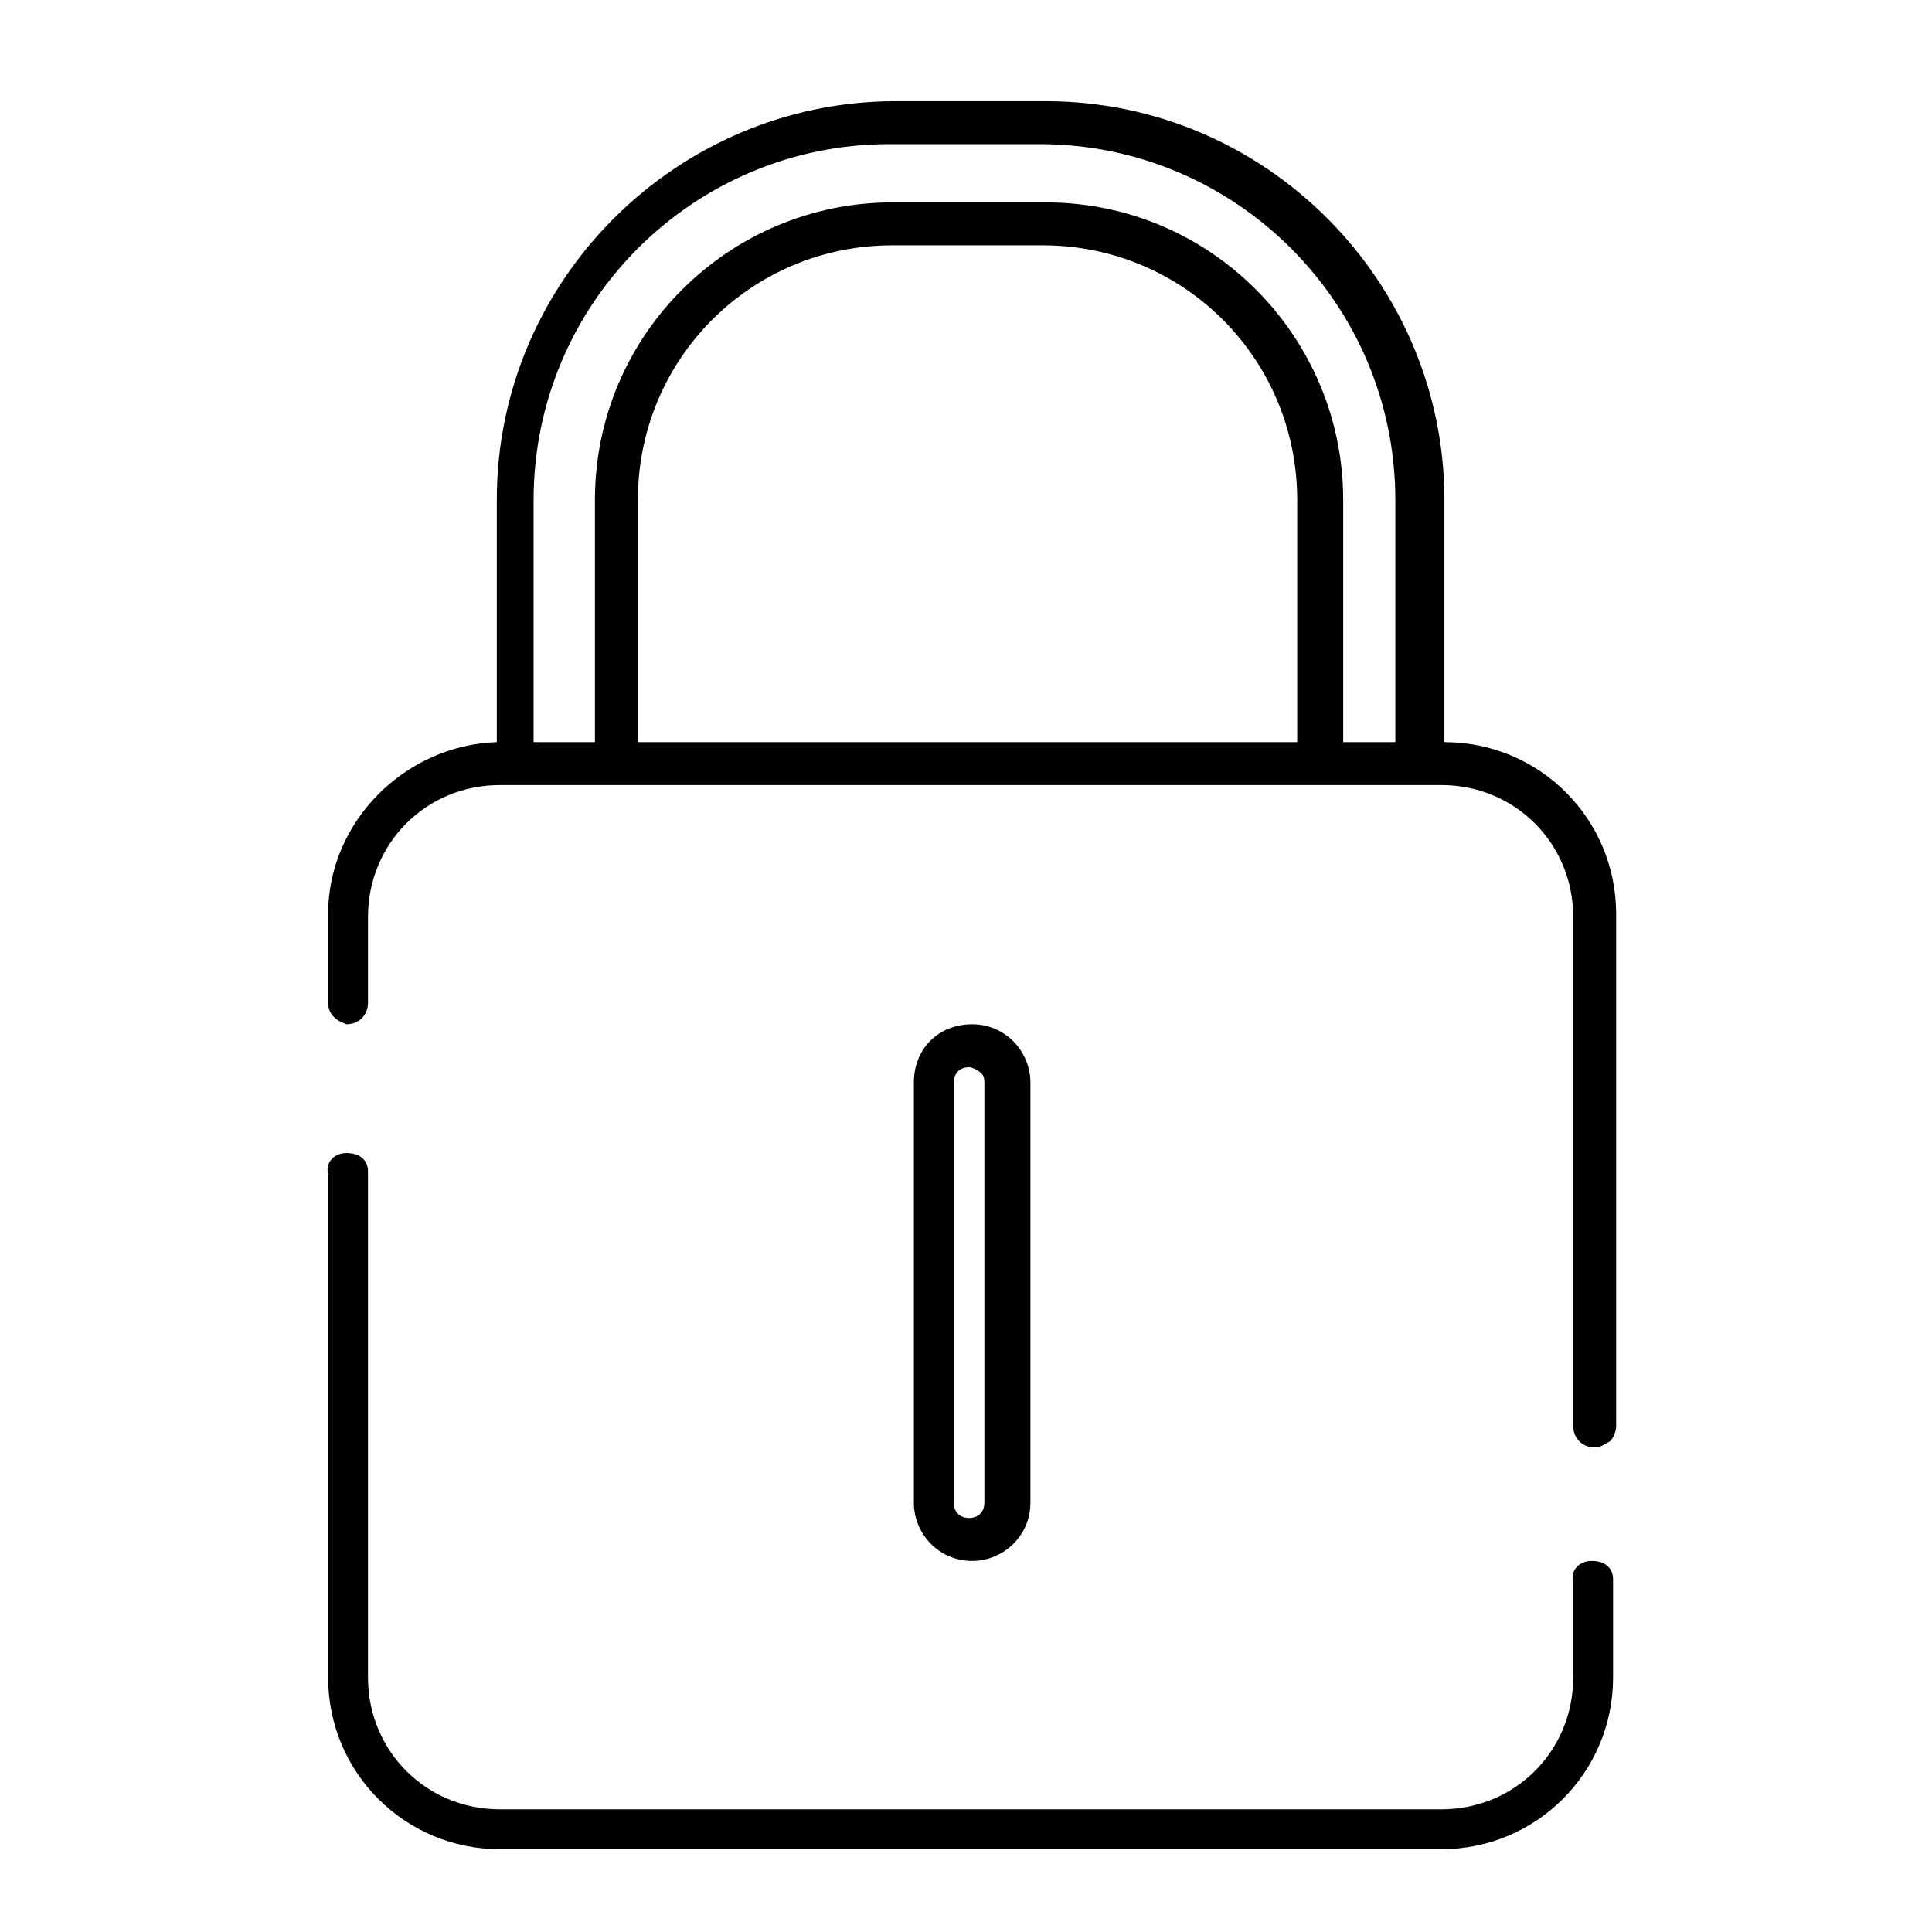
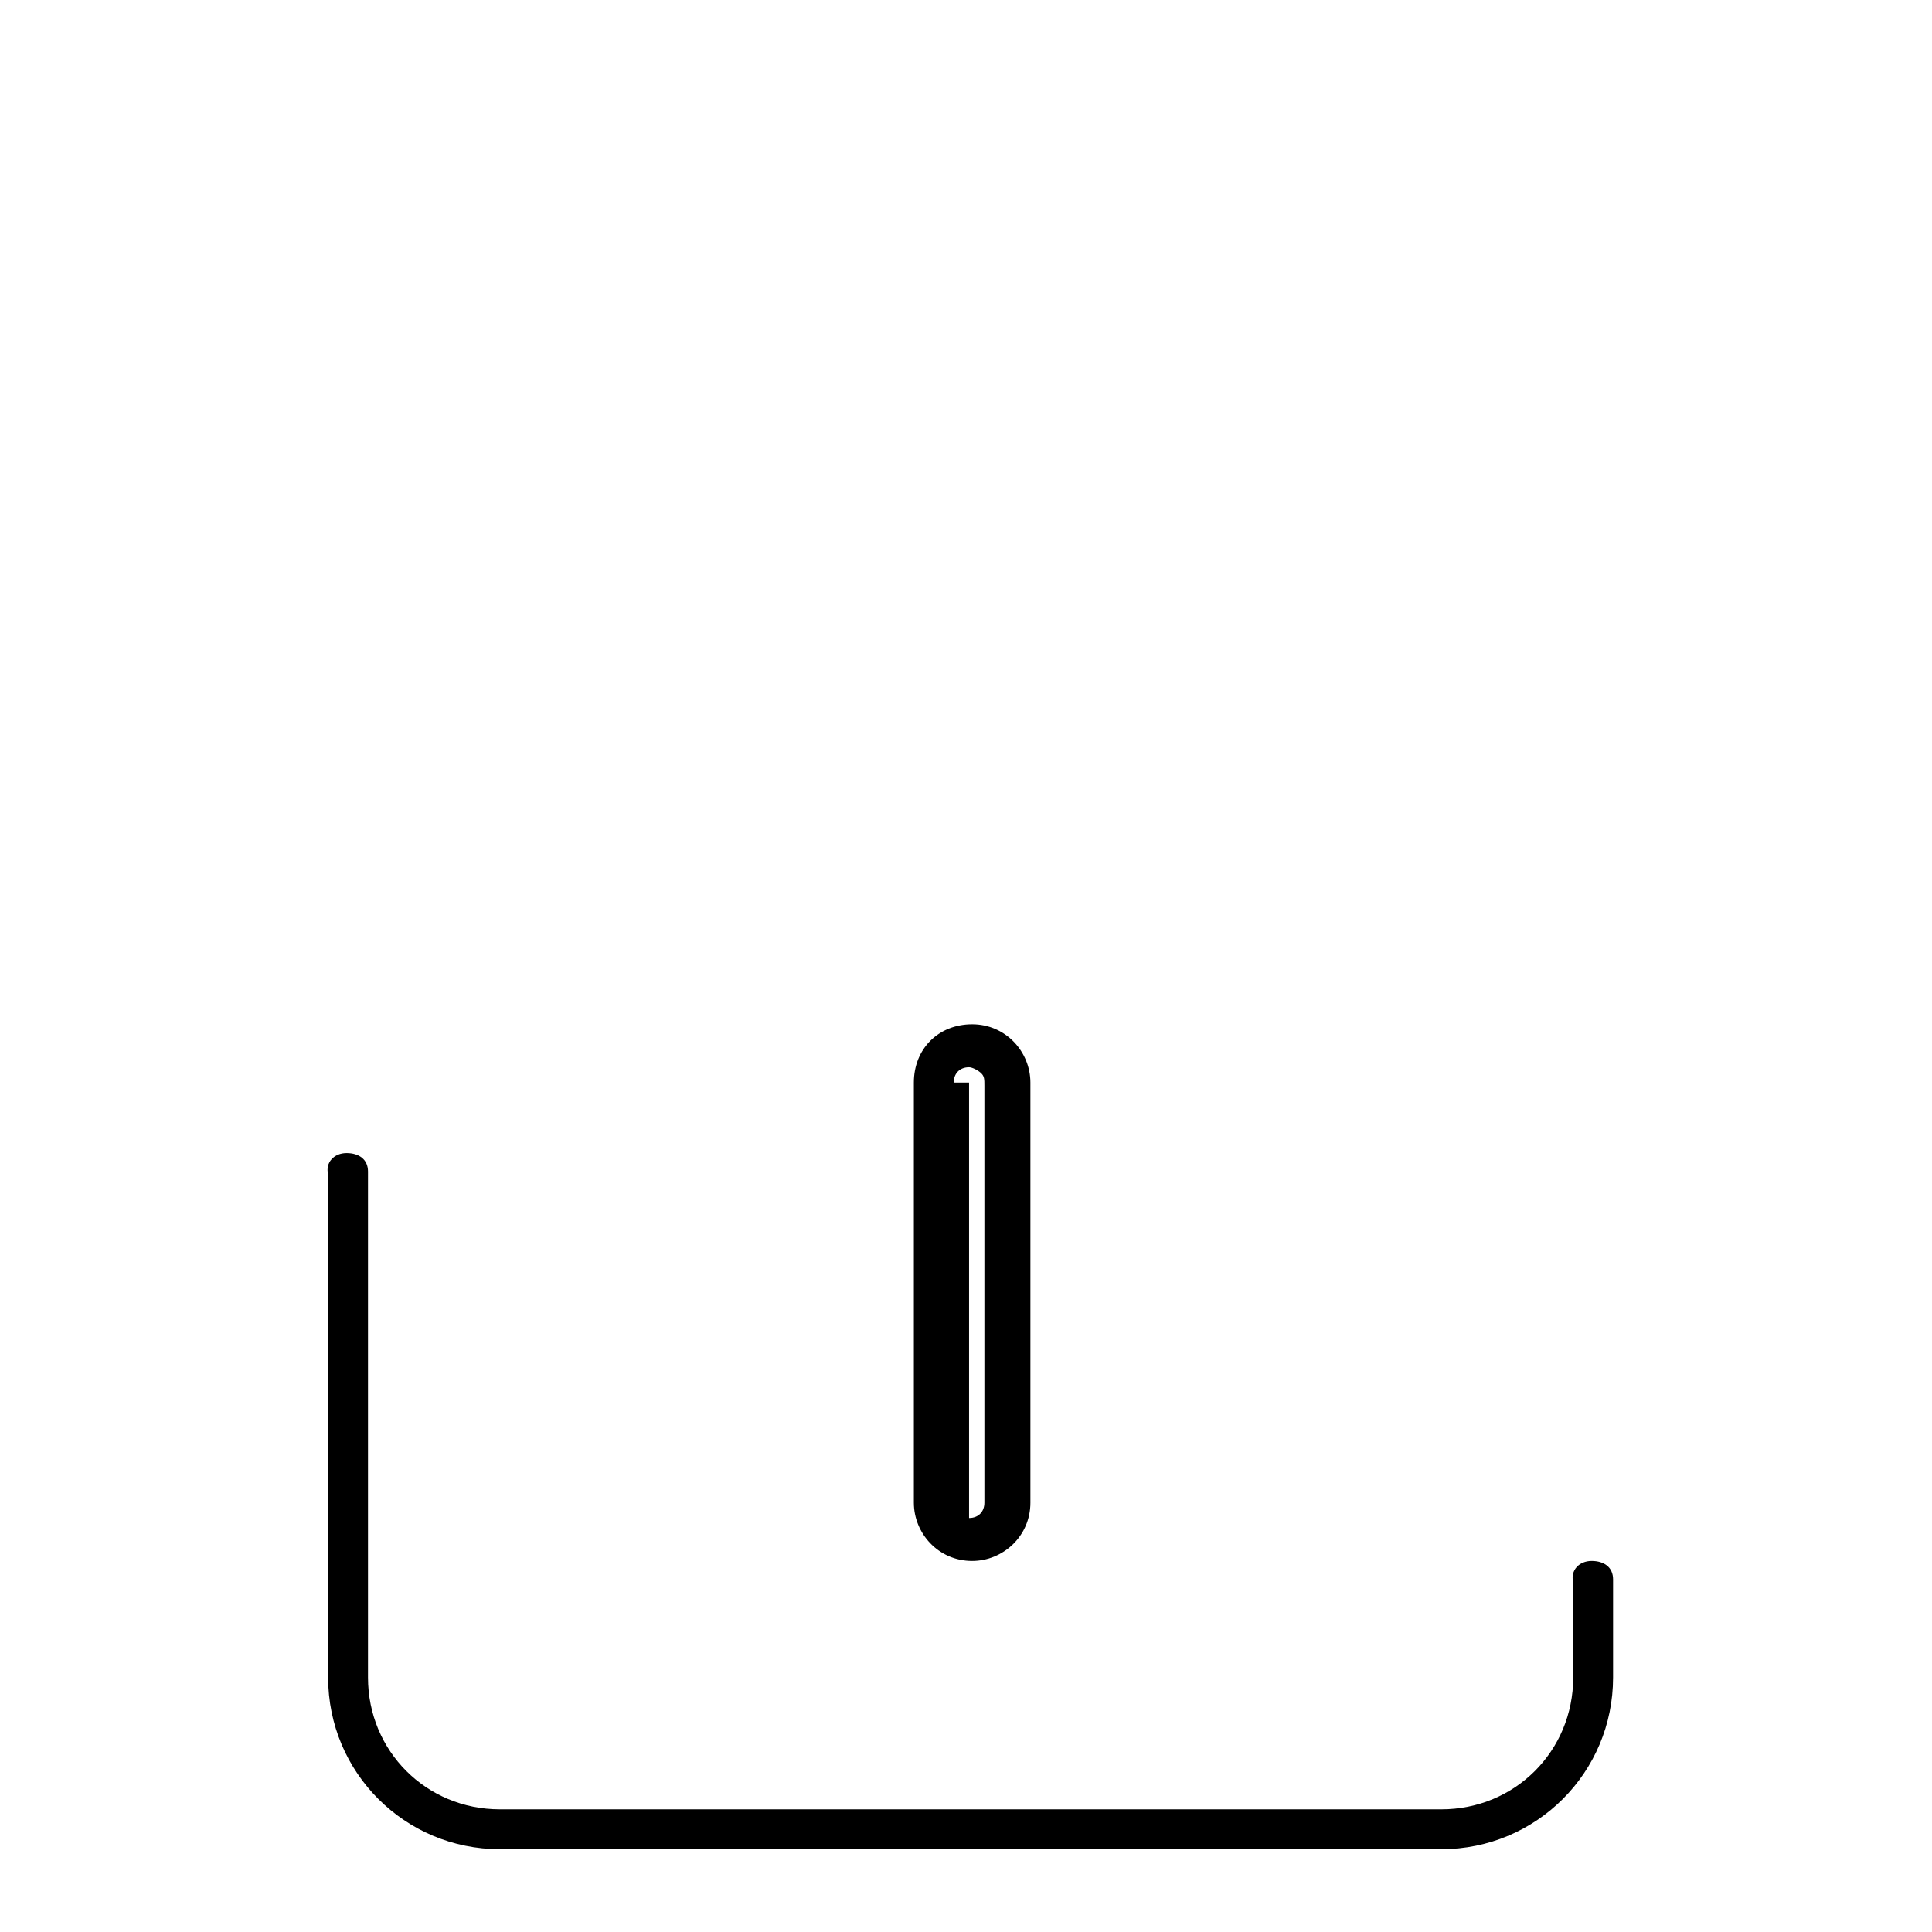
<svg xmlns="http://www.w3.org/2000/svg" xmlns:xlink="http://www.w3.org/1999/xlink" version="1.1" id="Layer_1" x="0px" y="0px" viewBox="0 0 63 63" style="enable-background:new 0 0 63 63;" xml:space="preserve">
  <style type="text/css">
	.st0{clip-path:url(#SVGID_2_);}
	.st1{clip-path:url(#SVGID_4_);}
	.st2{clip-path:url(#SVGID_6_);}
	.st3{clip-path:url(#SVGID_8_);}
	.st4{clip-path:url(#SVGID_10_);}
	.st5{clip-path:url(#SVGID_12_);}
</style>
  <g>
    <defs>
      <rect id="SVGID_1_" width="63" height="63" />
    </defs>
    <clipPath id="SVGID_2_">
      <use xlink:href="#SVGID_1_" style="overflow:visible;" />
    </clipPath>
    <g class="st0">
      <path d="M52.6,51.5c0-0.4-0.3-0.6-0.7-0.6c-0.4,0-0.7,0.3-0.6,0.7v3.1c0,2.4-1.9,4.3-4.3,4.3H16.3c-2.4,0-4.3-1.9-4.3-4.3l0-16.5    c0-0.4-0.3-0.6-0.7-0.6c-0.4,0-0.7,0.3-0.6,0.7v16.4c0,3.1,2.5,5.6,5.6,5.6H47h0c3.1,0,5.6-2.5,5.6-5.6L52.6,51.5z" />
-       <path d="M11.3,33.4c0.4,0,0.7-0.3,0.7-0.7v-2.8c0-2.4,1.9-4.3,4.3-4.3H47c2.4,0,4.3,1.9,4.3,4.3v16.6c0,0.4,0.3,0.7,0.7,0.7l0,0    c0.2,0,0.3-0.1,0.5-0.2c0.1-0.1,0.2-0.3,0.2-0.5V29.8c0-3.1-2.5-5.6-5.6-5.6v-7.9c0-7.1-5.8-13-13-13h-4.9c-7.1,0-13,5.8-13,13    l0,7.9c-3,0.1-5.5,2.6-5.5,5.6l0,2.9C10.7,33.1,11,33.3,11.3,33.4z M45.7,24.2h-1.9v-7.9c0-5.3-4.3-9.7-9.7-9.7h-5    c-5.3,0-9.7,4.3-9.7,9.7l0,7.9h-2v-7.9c0-6.4,5.2-11.6,11.6-11.6h4.9c6.4,0,11.6,5.2,11.6,11.6V24.2z M20.8,16.3    c0-4.6,3.7-8.3,8.3-8.3h4.9c4.6,0,8.3,3.7,8.3,8.3v7.9H20.8V16.3z" />
-       <path d="M29.8,35.3V49c0,1,0.8,1.9,1.9,1.9h0c1,0,1.9-0.8,1.9-1.9V35.3c0-1-0.8-1.9-1.9-1.9S29.8,34.2,29.8,35.3z M31.1,35.3    c0-0.3,0.2-0.5,0.5-0.5v-0.4l0,0l0,0.4c0.1,0,0.3,0.1,0.4,0.2c0.1,0.1,0.1,0.2,0.1,0.4V49c0,0.3-0.2,0.5-0.5,0.5    c-0.3,0-0.5-0.2-0.5-0.5V35.3z" />
+       <path d="M29.8,35.3V49c0,1,0.8,1.9,1.9,1.9h0c1,0,1.9-0.8,1.9-1.9V35.3c0-1-0.8-1.9-1.9-1.9S29.8,34.2,29.8,35.3z M31.1,35.3    c0-0.3,0.2-0.5,0.5-0.5v-0.4l0,0l0,0.4c0.1,0,0.3,0.1,0.4,0.2c0.1,0.1,0.1,0.2,0.1,0.4V49c0,0.3-0.2,0.5-0.5,0.5    V35.3z" />
    </g>
  </g>
</svg>